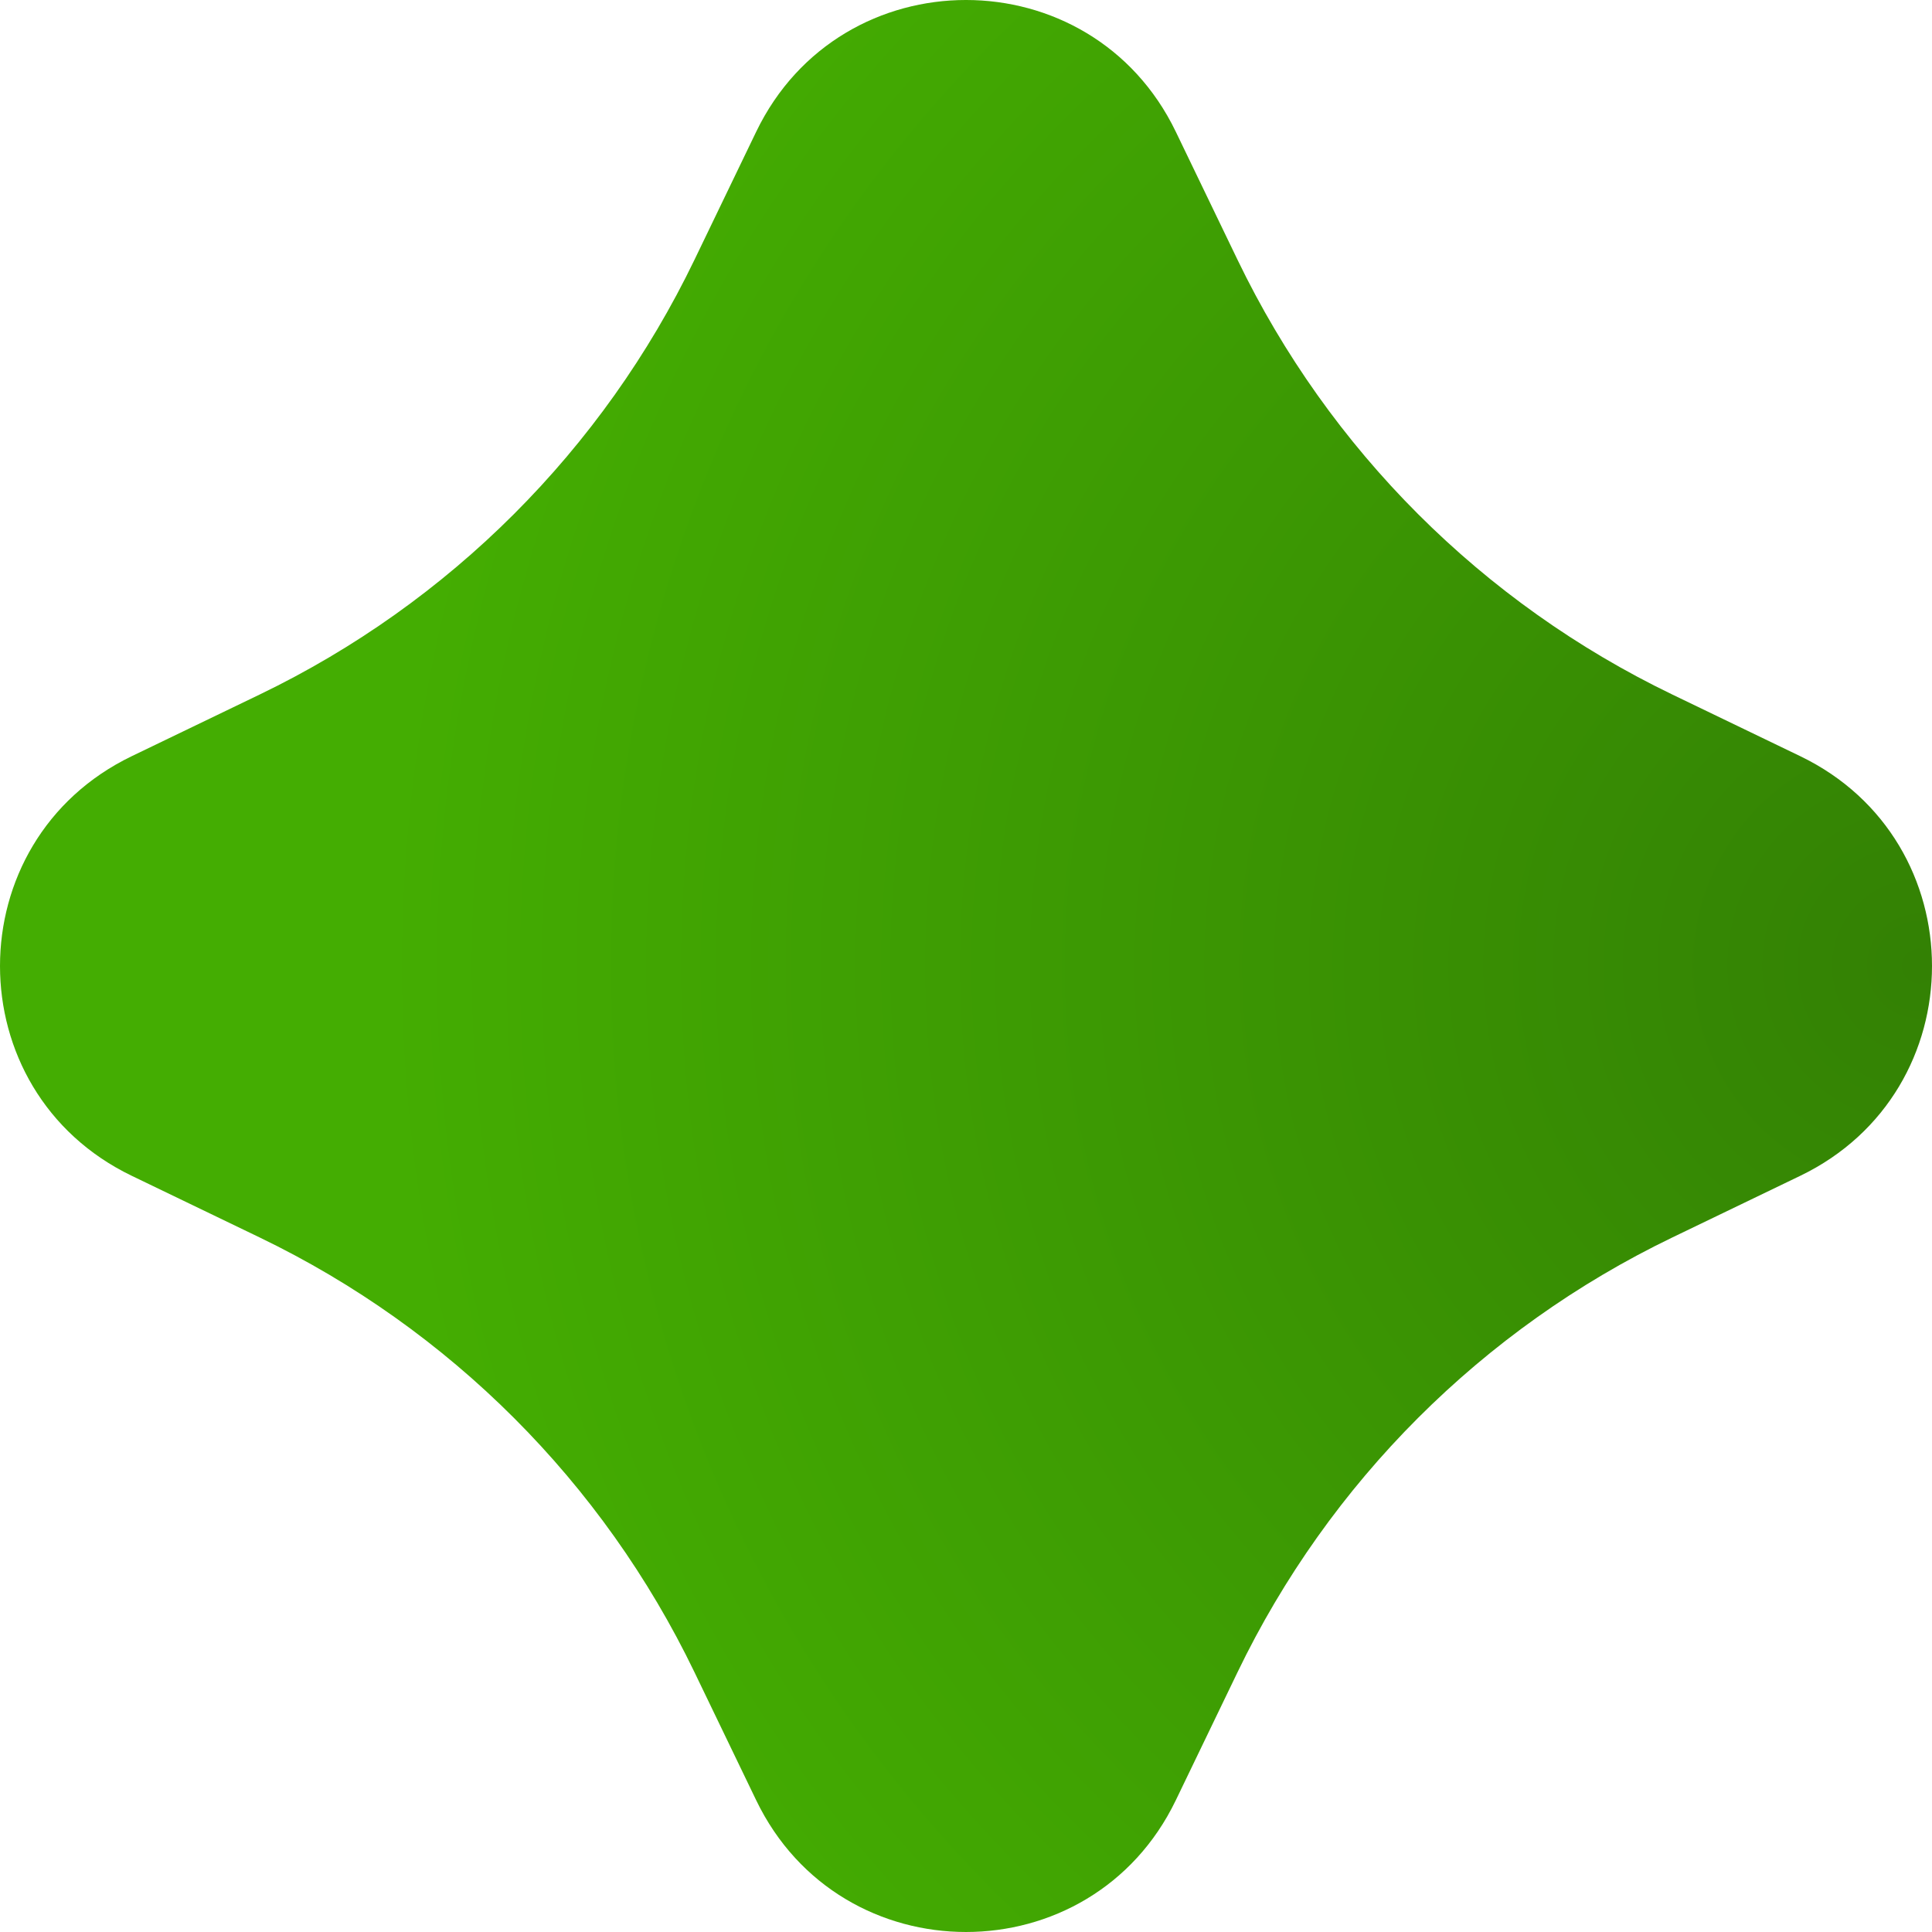
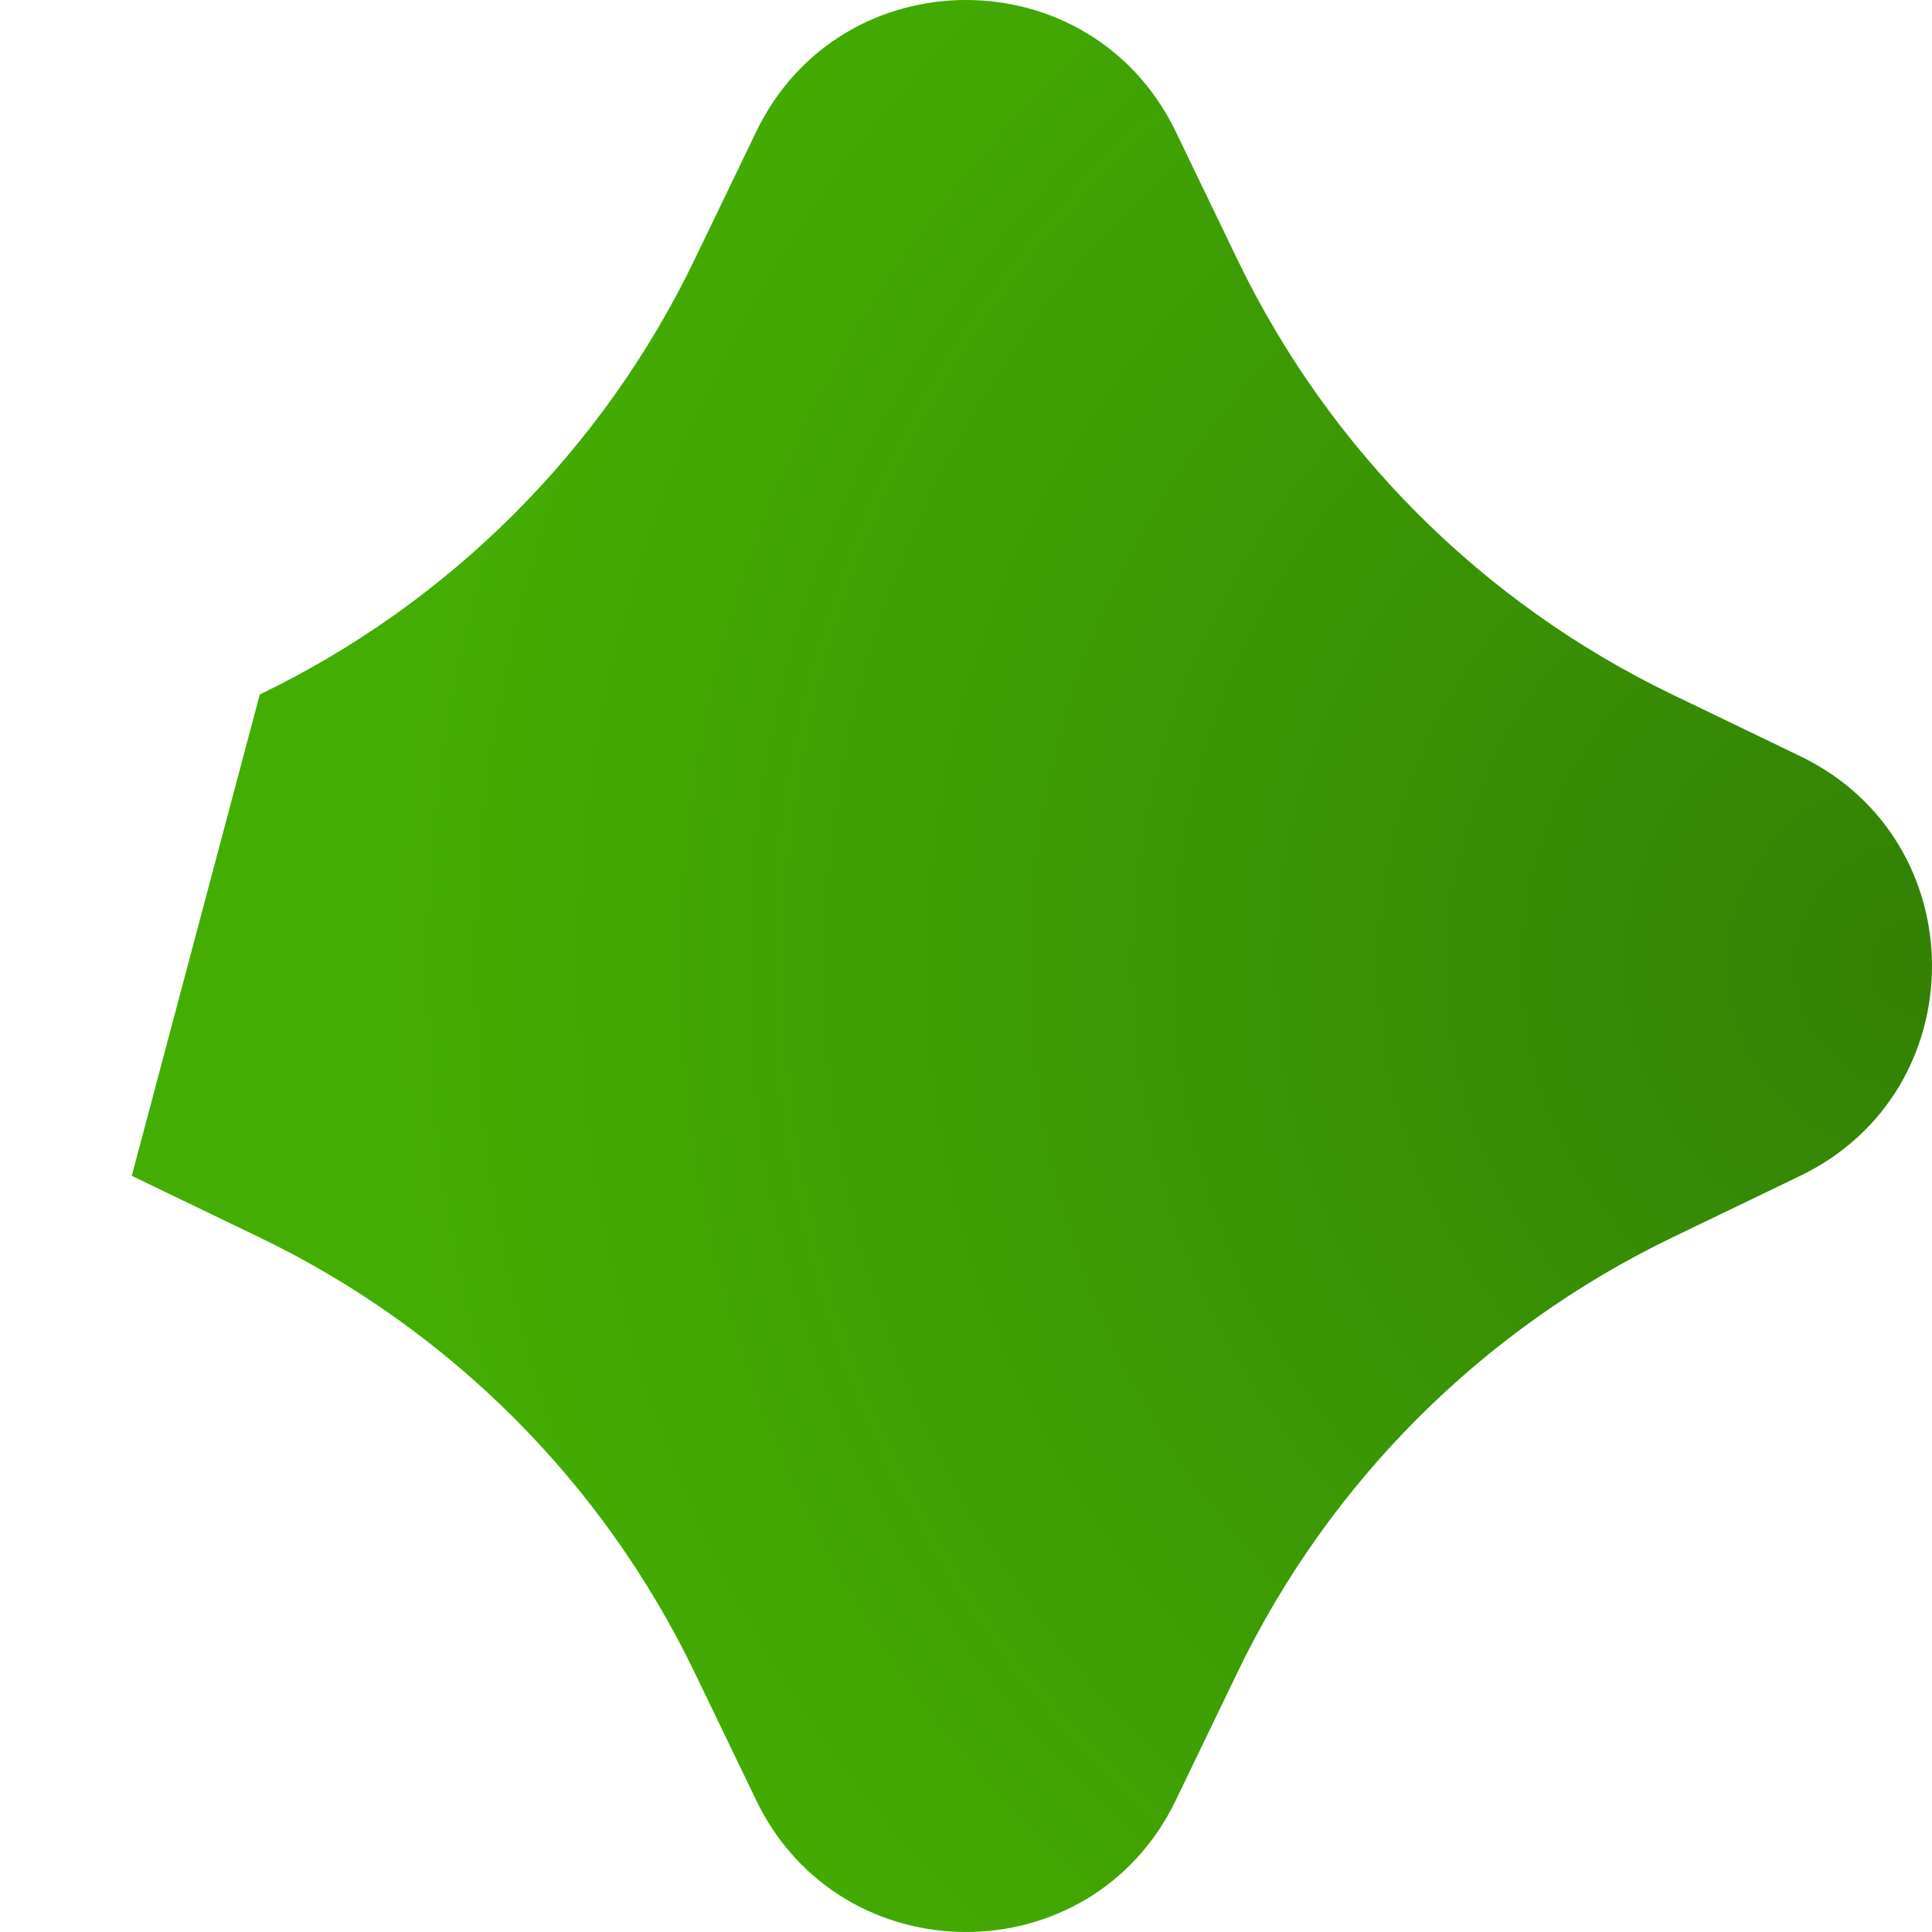
<svg xmlns="http://www.w3.org/2000/svg" width="330" height="330" viewBox="0 0 330 330" fill="none">
-   <path d="M129.161 22.509C143.629 -7.504 186.371 -7.504 200.839 22.509L211.379 44.372C227.016 76.809 253.191 102.984 285.627 118.621L307.491 129.16C337.503 143.628 337.503 186.371 307.491 200.839L285.627 211.378C253.191 227.015 227.016 253.19 211.379 285.627L200.839 307.49C186.371 337.503 143.629 337.503 129.161 307.49L118.621 285.627C102.984 253.19 76.809 227.015 44.373 211.378L22.509 200.839C-7.503 186.371 -7.503 143.628 22.509 129.16L44.373 118.621C76.809 102.984 102.984 76.809 118.621 44.372L129.161 22.509Z" fill="url(#paint0_radial_1229_479)" />
+   <path d="M129.161 22.509C143.629 -7.504 186.371 -7.504 200.839 22.509L211.379 44.372C227.016 76.809 253.191 102.984 285.627 118.621L307.491 129.16C337.503 143.628 337.503 186.371 307.491 200.839L285.627 211.378C253.191 227.015 227.016 253.19 211.379 285.627L200.839 307.49C186.371 337.503 143.629 337.503 129.161 307.49L118.621 285.627C102.984 253.19 76.809 227.015 44.373 211.378L22.509 200.839L44.373 118.621C76.809 102.984 102.984 76.809 118.621 44.372L129.161 22.509Z" fill="url(#paint0_radial_1229_479)" />
  <defs>
    <radialGradient id="paint0_radial_1229_479" cx="0" cy="0" r="1" gradientUnits="userSpaceOnUse" gradientTransform="translate(330 165) rotate(180) scale(265.65)">
      <stop stop-color="#338104" />
      <stop offset="1" stop-color="#44AD02" />
    </radialGradient>
  </defs>
</svg>